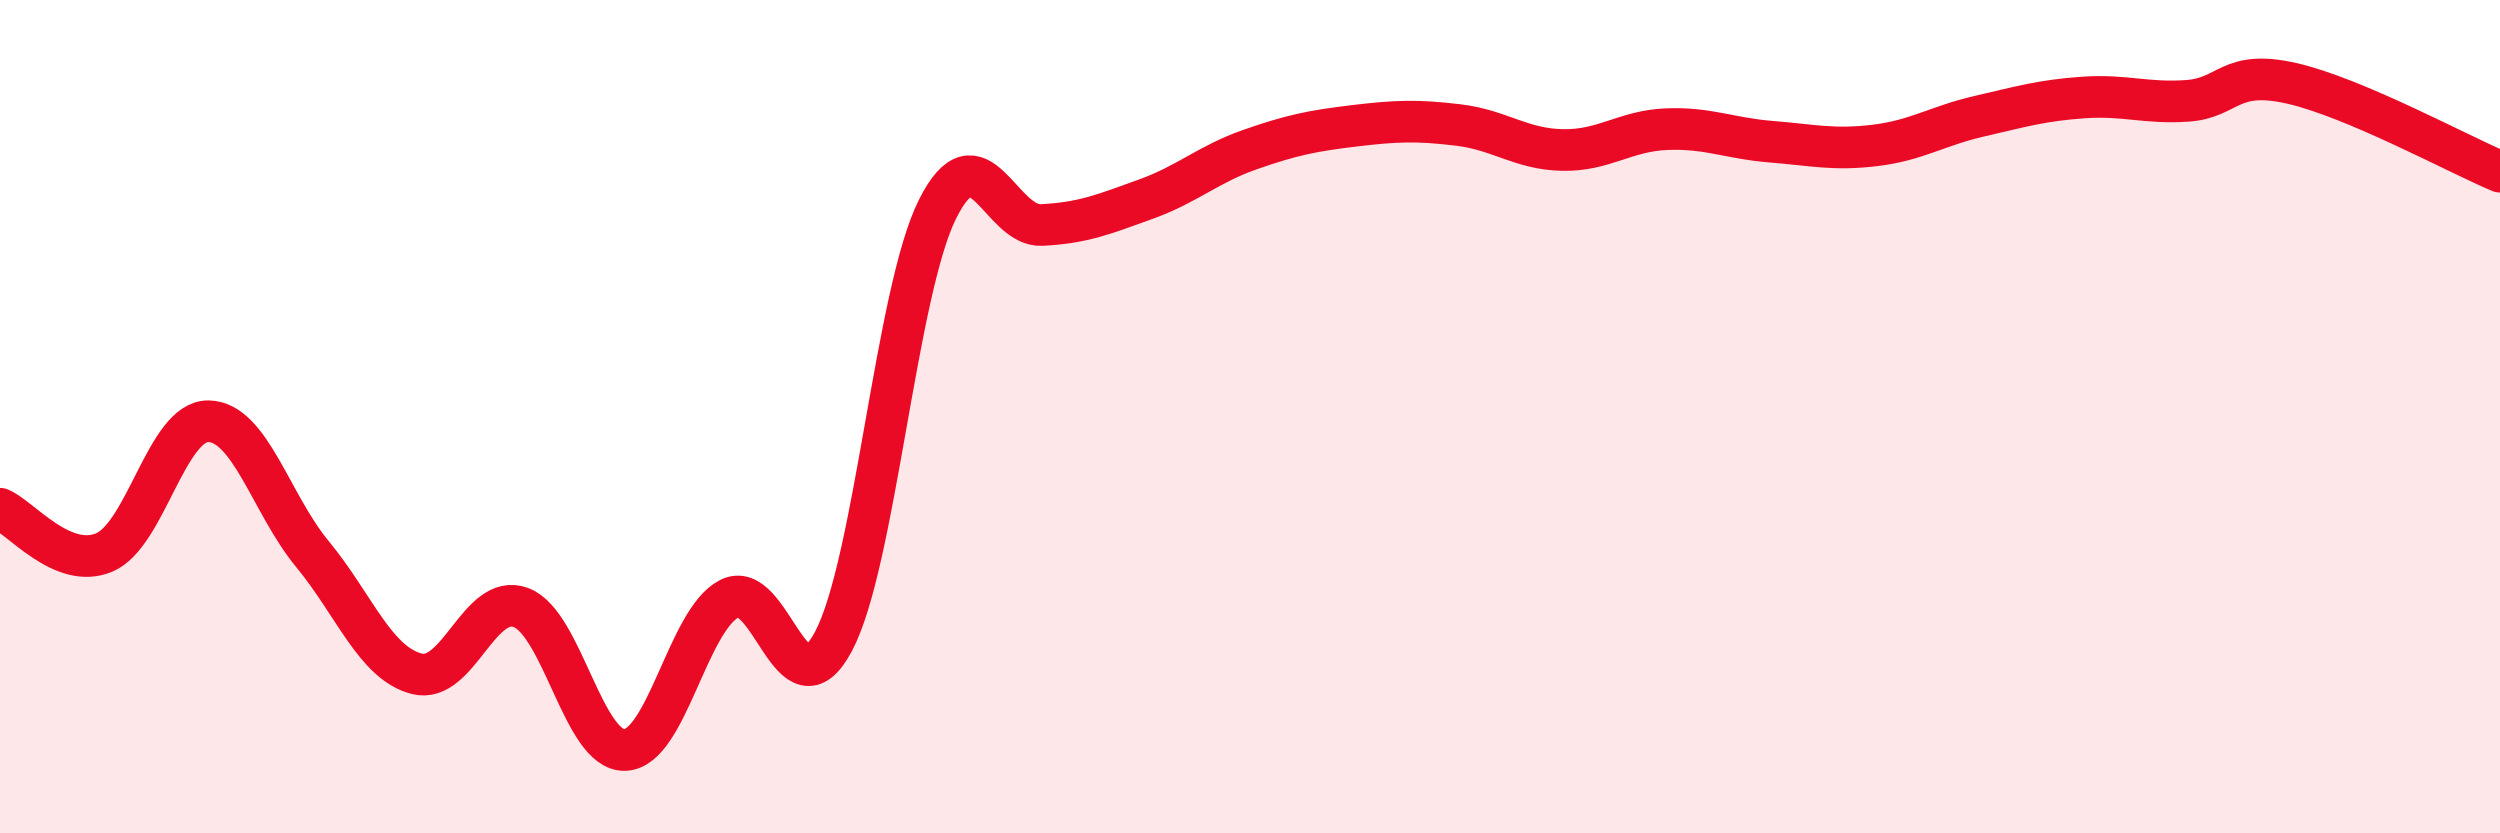
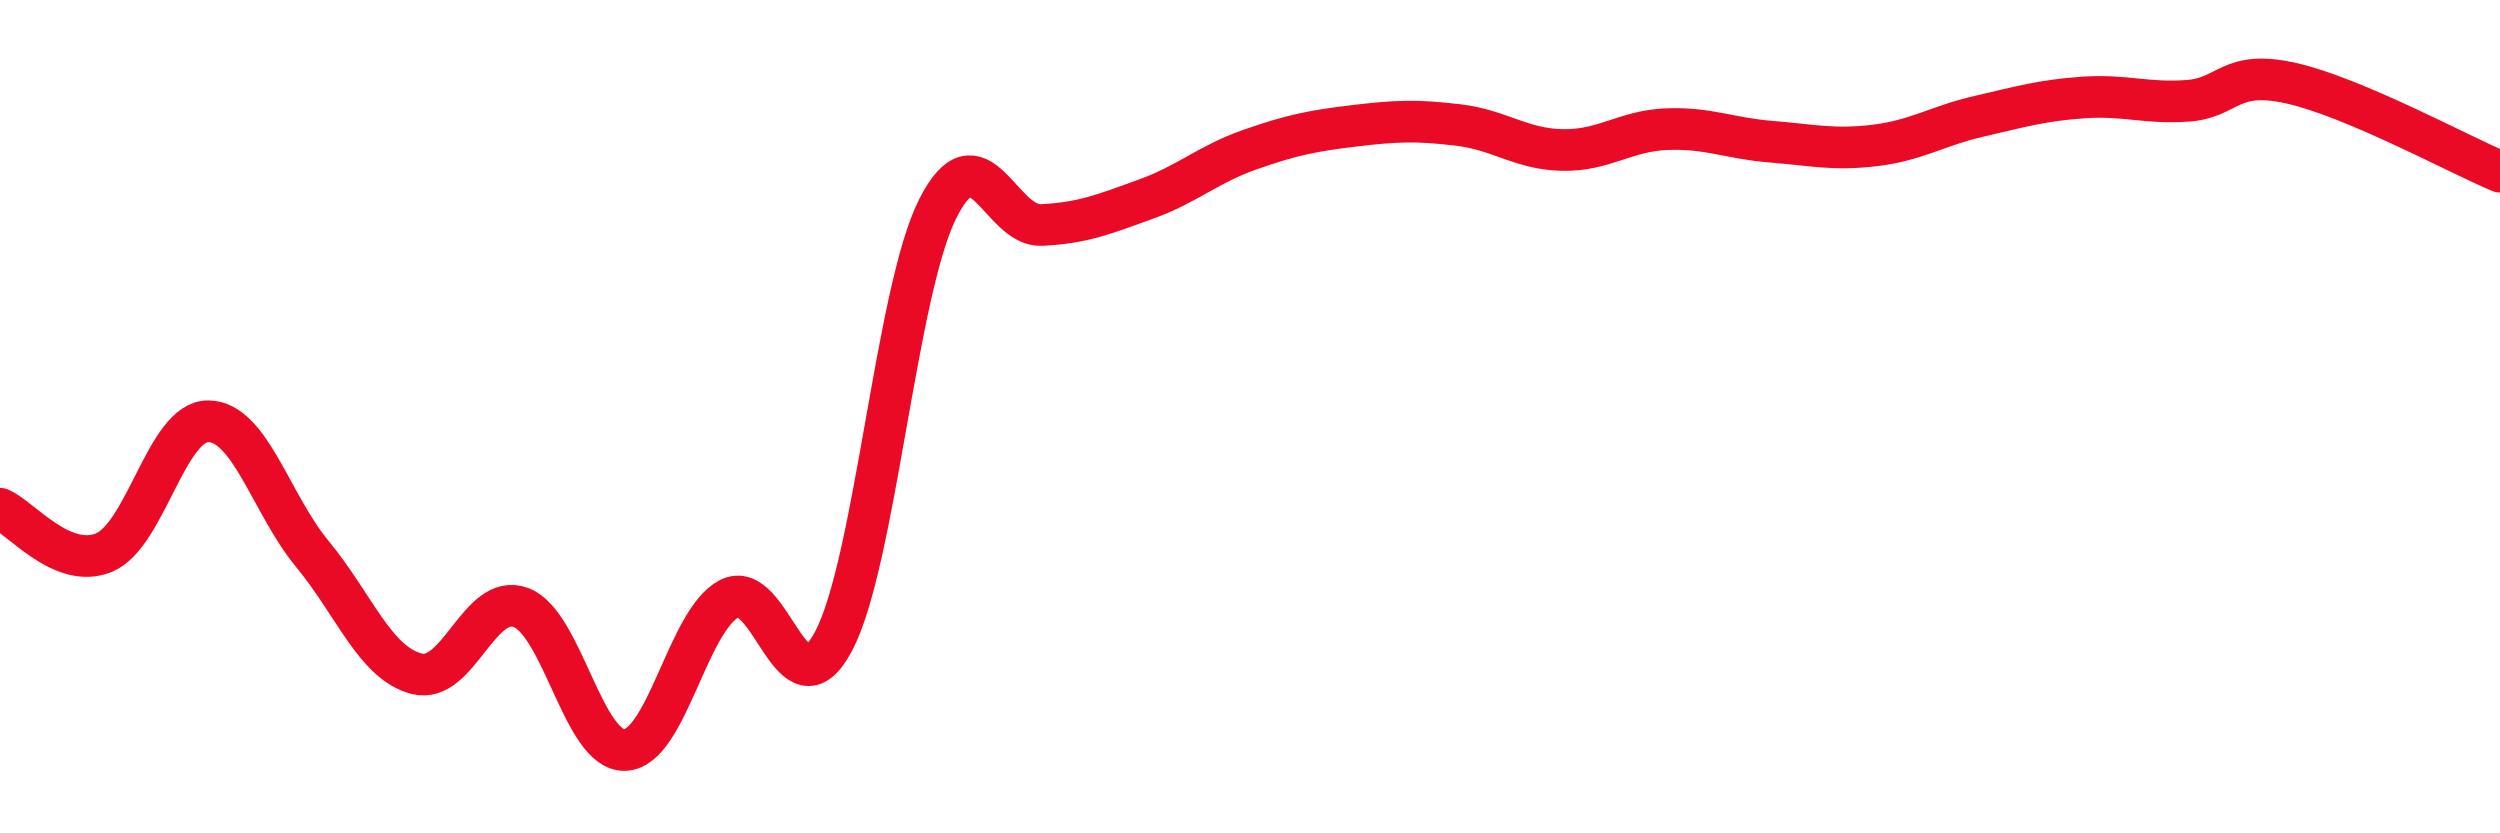
<svg xmlns="http://www.w3.org/2000/svg" width="60" height="20" viewBox="0 0 60 20">
-   <path d="M 0,12.21 C 0.5,12.42 1.5,13.68 2.5,13.26 C 3.5,12.84 4,10.1 5,10.11 C 6,10.12 6.5,12.09 7.5,13.3 C 8.5,14.51 9,15.91 10,16.17 C 11,16.43 11.5,14.21 12.5,14.58 C 13.5,14.95 14,18.04 15,18 C 16,17.96 16.5,14.89 17.5,14.37 C 18.5,13.85 19,17.27 20,15.4 C 21,13.53 21.5,7.02 22.5,5.02 C 23.5,3.02 24,5.45 25,5.4 C 26,5.35 26.5,5.14 27.5,4.78 C 28.5,4.42 29,3.94 30,3.59 C 31,3.24 31.5,3.14 32.5,3.02 C 33.5,2.9 34,2.88 35,3 C 36,3.12 36.5,3.58 37.5,3.6 C 38.5,3.62 39,3.14 40,3.1 C 41,3.06 41.5,3.32 42.5,3.4 C 43.5,3.48 44,3.61 45,3.49 C 46,3.37 46.5,3.02 47.5,2.79 C 48.5,2.56 49,2.41 50,2.34 C 51,2.27 51.5,2.49 52.5,2.42 C 53.5,2.35 53.5,1.66 55,2 C 56.5,2.34 59,3.7 60,4.12L60 20L0 20Z" fill="#EB0A25" opacity="0.1" stroke-linecap="round" stroke-linejoin="round" />
  <path d="M 0,12.21 C 0.5,12.42 1.5,13.68 2.5,13.26 C 3.5,12.84 4,10.1 5,10.11 C 6,10.12 6.5,12.09 7.5,13.3 C 8.5,14.51 9,15.91 10,16.17 C 11,16.43 11.5,14.21 12.5,14.58 C 13.5,14.95 14,18.04 15,18 C 16,17.96 16.5,14.89 17.5,14.37 C 18.5,13.85 19,17.27 20,15.4 C 21,13.53 21.5,7.02 22.5,5.02 C 23.5,3.02 24,5.45 25,5.4 C 26,5.35 26.5,5.14 27.5,4.78 C 28.5,4.42 29,3.94 30,3.59 C 31,3.24 31.5,3.14 32.5,3.02 C 33.5,2.9 34,2.88 35,3 C 36,3.12 36.5,3.58 37.5,3.6 C 38.5,3.62 39,3.14 40,3.1 C 41,3.06 41.5,3.32 42.5,3.4 C 43.5,3.48 44,3.61 45,3.49 C 46,3.37 46.5,3.02 47.5,2.79 C 48.5,2.56 49,2.41 50,2.34 C 51,2.27 51.5,2.49 52.5,2.42 C 53.5,2.35 53.5,1.66 55,2 C 56.5,2.34 59,3.7 60,4.12" stroke="#EB0A25" stroke-width="1" fill="none" stroke-linecap="round" stroke-linejoin="round" />
</svg>